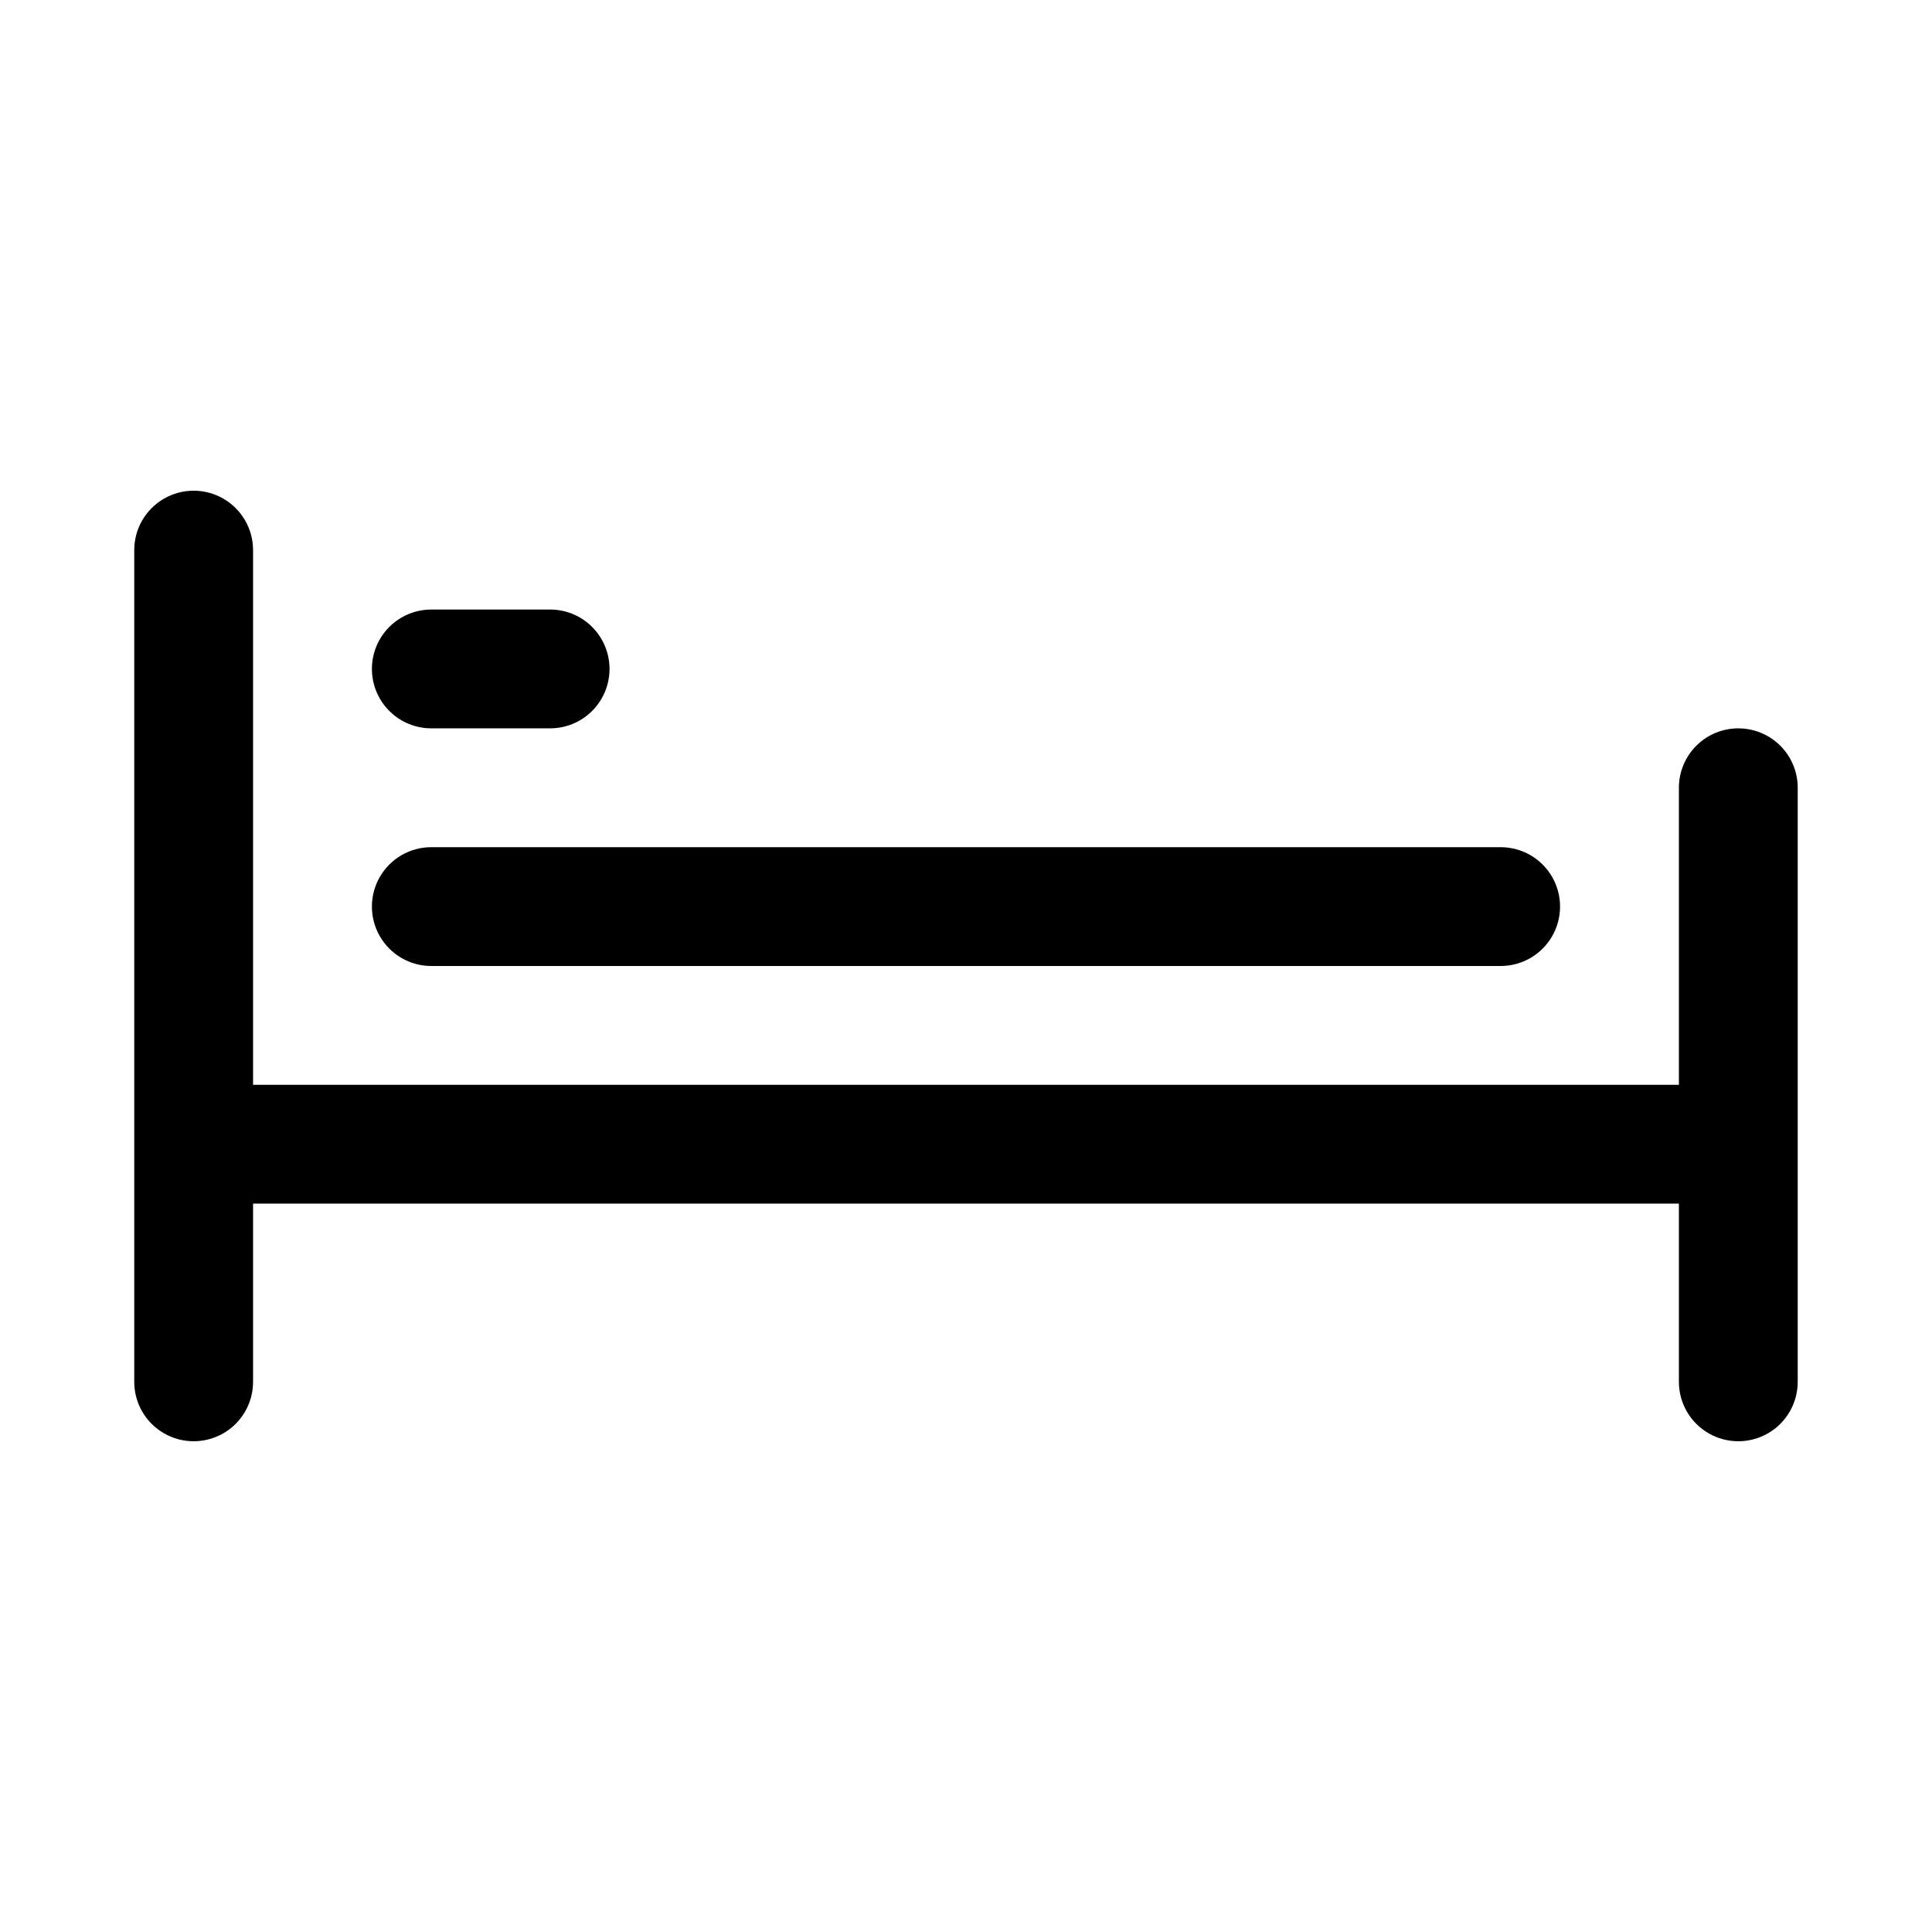
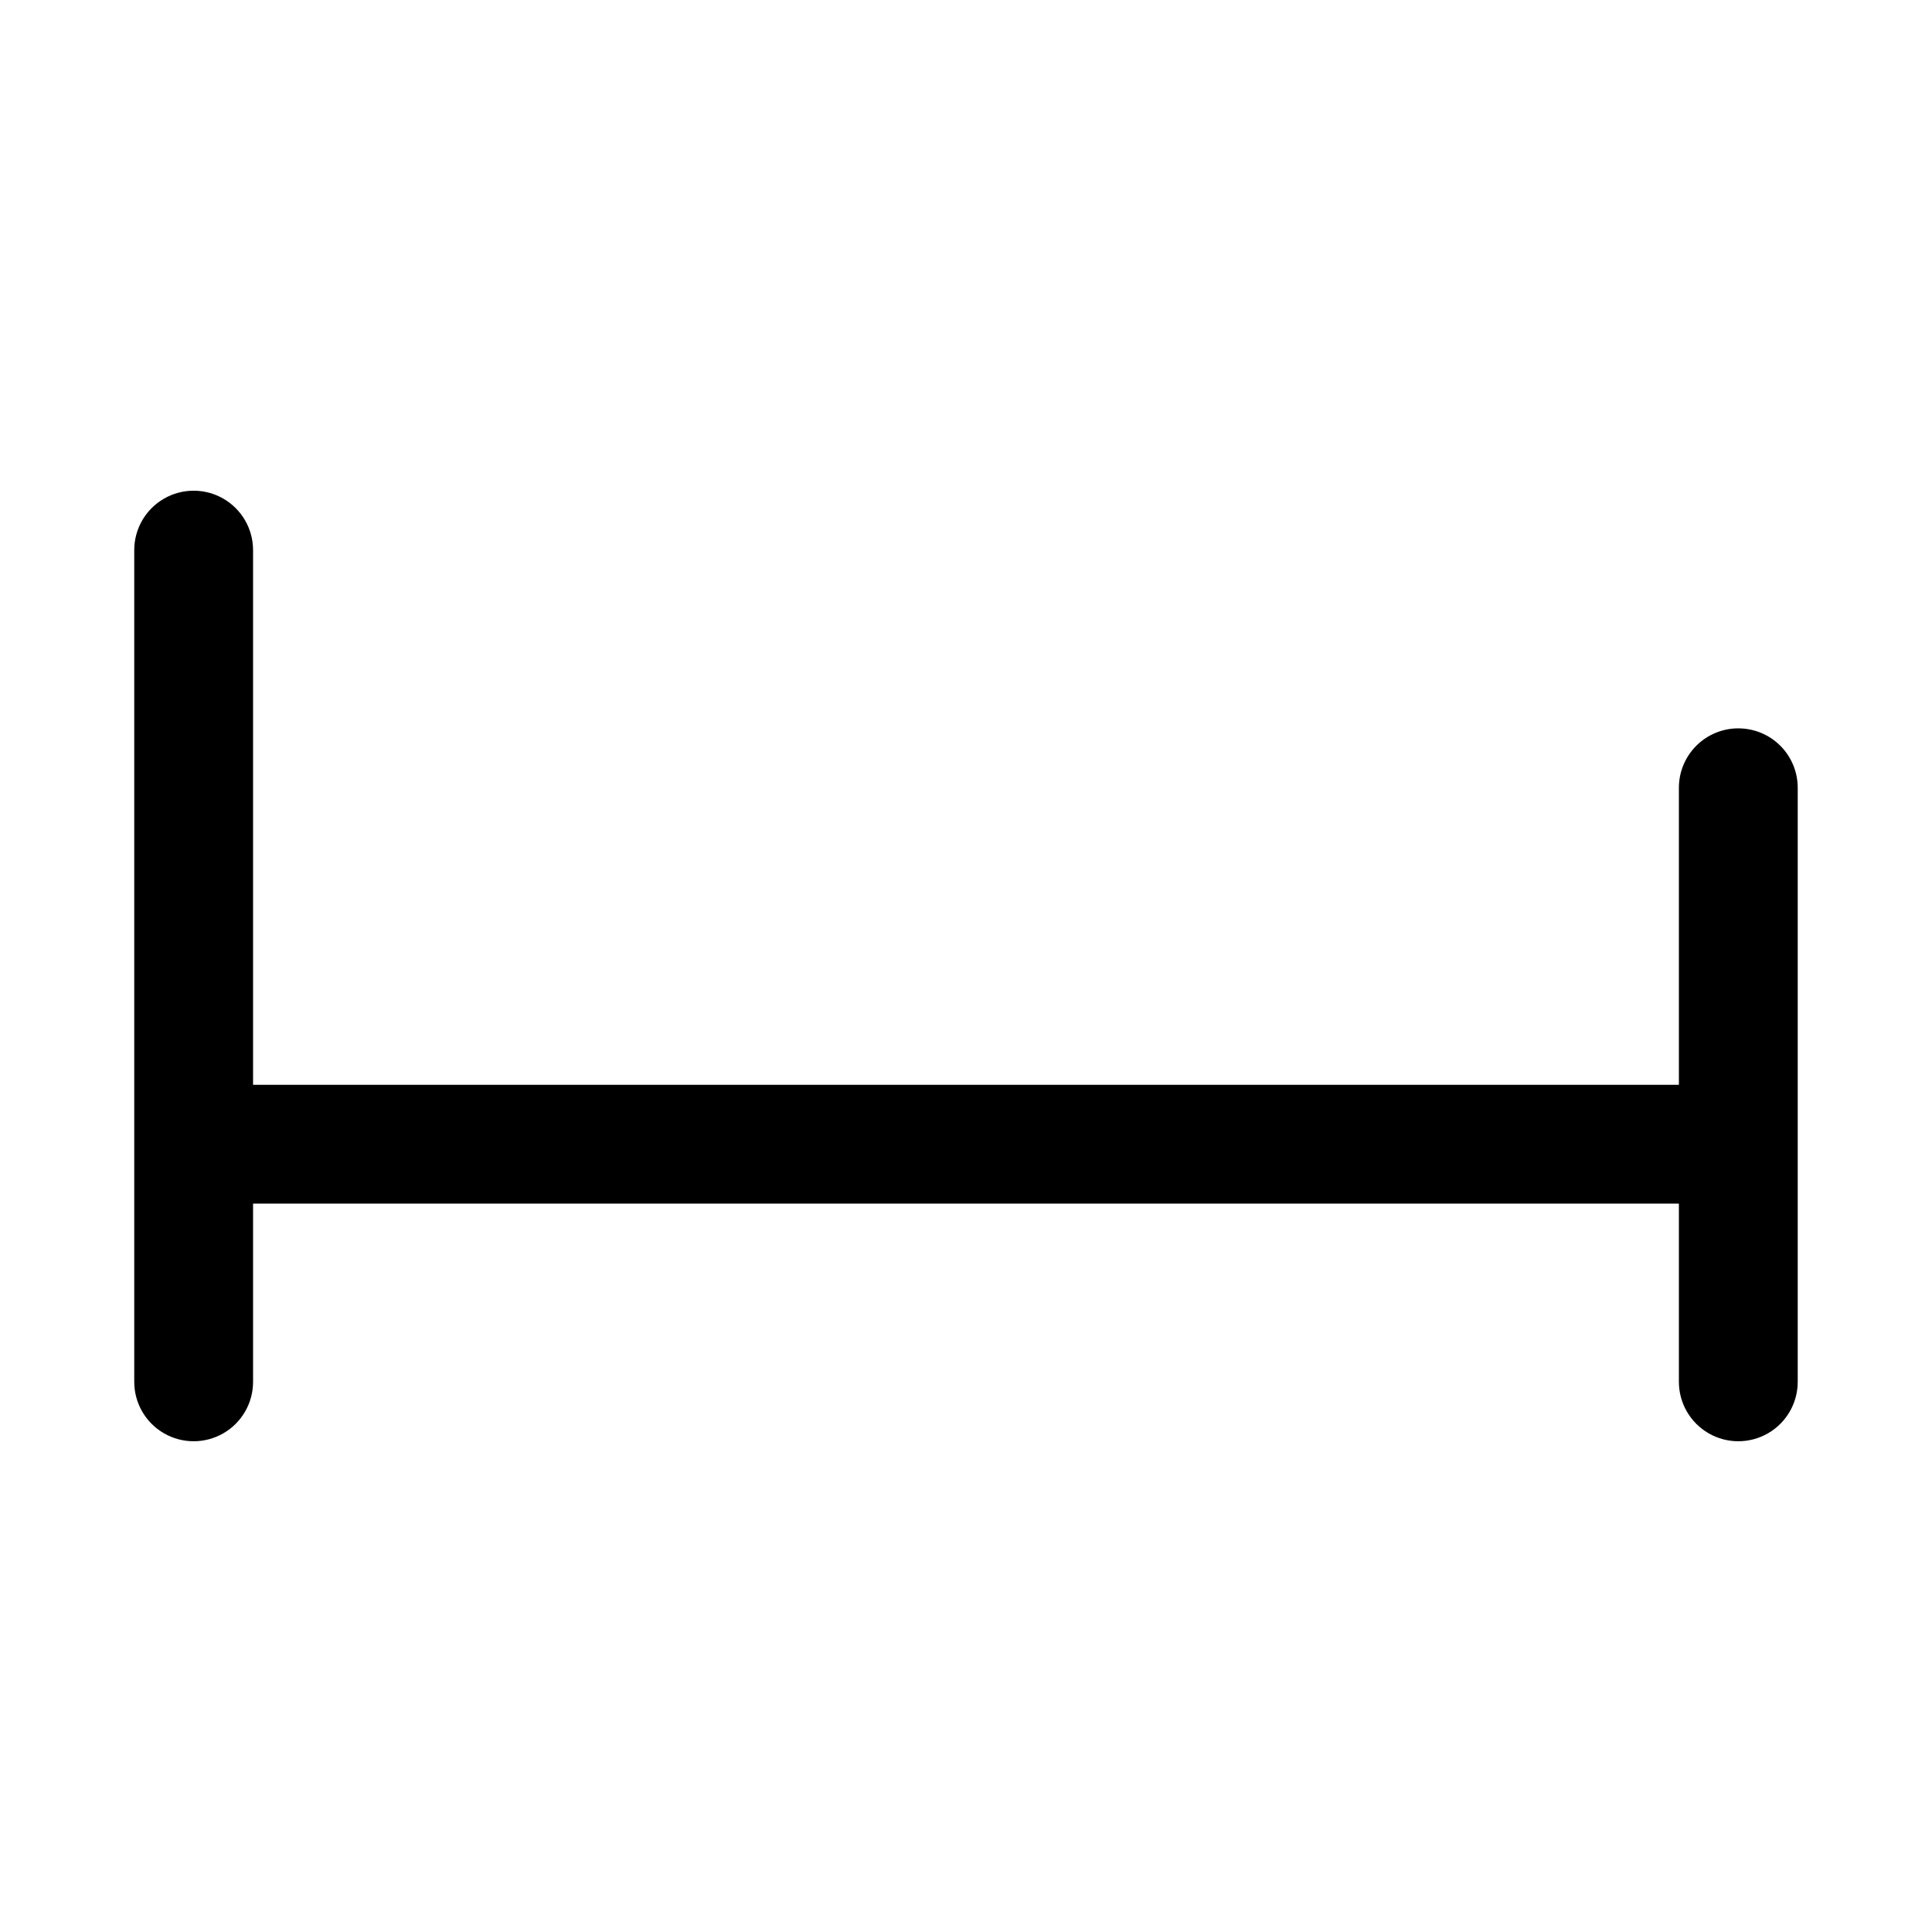
<svg xmlns="http://www.w3.org/2000/svg" fill="#000000" width="800px" height="800px" version="1.1" viewBox="144 144 512 512">
  <g>
    <path d="m604.67 337.02c-4.176 0-8.18 1.656-11.133 4.609-2.953 2.953-4.613 6.957-4.613 11.133v78.719l-377.86 0.004v-141.7c0-5.625-3-10.82-7.871-13.633-4.871-2.812-10.875-2.812-15.746 0s-7.871 8.008-7.871 13.633v220.42c0 5.625 3 10.82 7.871 13.633s10.875 2.812 15.746 0c4.871-2.812 7.871-8.008 7.871-13.633v-47.23h377.86v47.23c0 5.625 3.004 10.82 7.875 13.633 4.871 2.812 10.871 2.812 15.742 0 4.871-2.812 7.871-8.008 7.871-13.633v-157.44c0-4.176-1.656-8.18-4.609-11.133-2.953-2.953-6.957-4.609-11.133-4.609z" />
-     <path d="m258.3 400h283.39c5.625 0 10.82-3.004 13.633-7.875s2.812-10.871 0-15.742c-2.812-4.871-8.008-7.871-13.633-7.871h-283.39c-5.625 0-10.82 3-13.633 7.871-2.812 4.871-2.812 10.871 0 15.742s8.008 7.875 13.633 7.875z" />
-     <path d="m258.3 337.02h31.488c5.625 0 10.824-3 13.637-7.875 2.812-4.871 2.812-10.871 0-15.742s-8.012-7.871-13.637-7.871h-31.488c-5.625 0-10.82 3-13.633 7.871s-2.812 10.871 0 15.742c2.812 4.875 8.008 7.875 13.633 7.875z" />
  </g>
</svg>